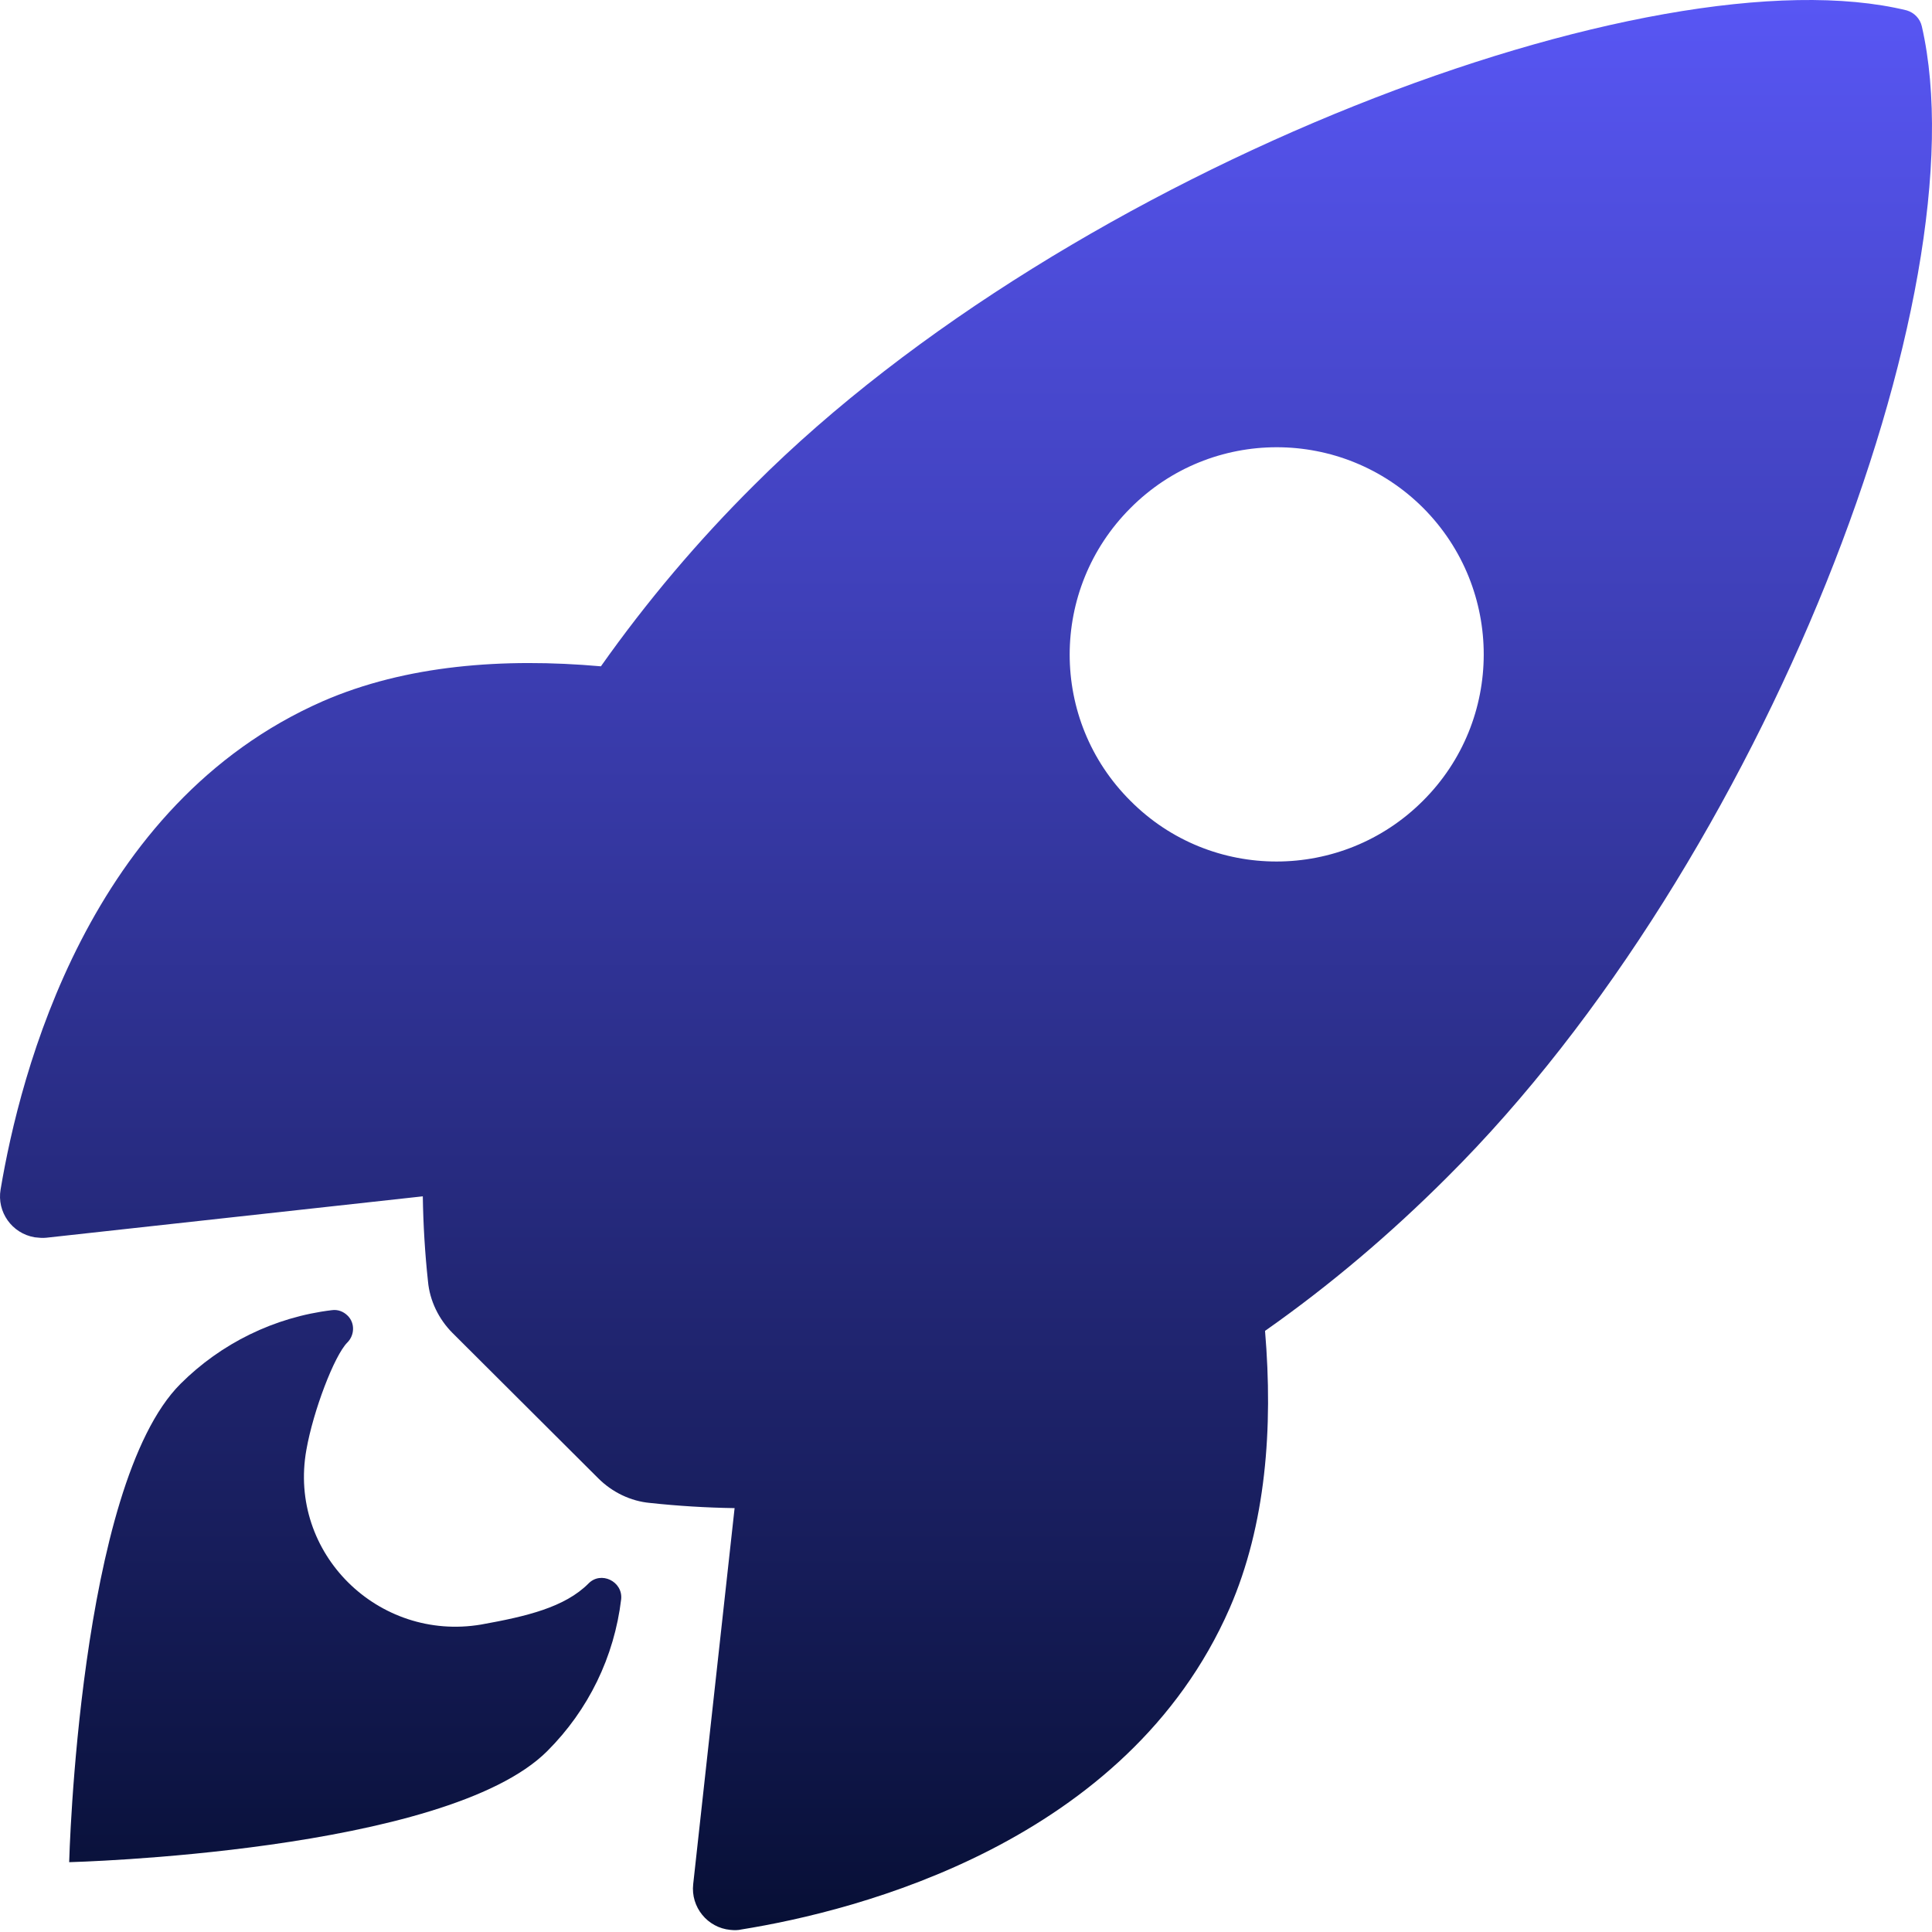
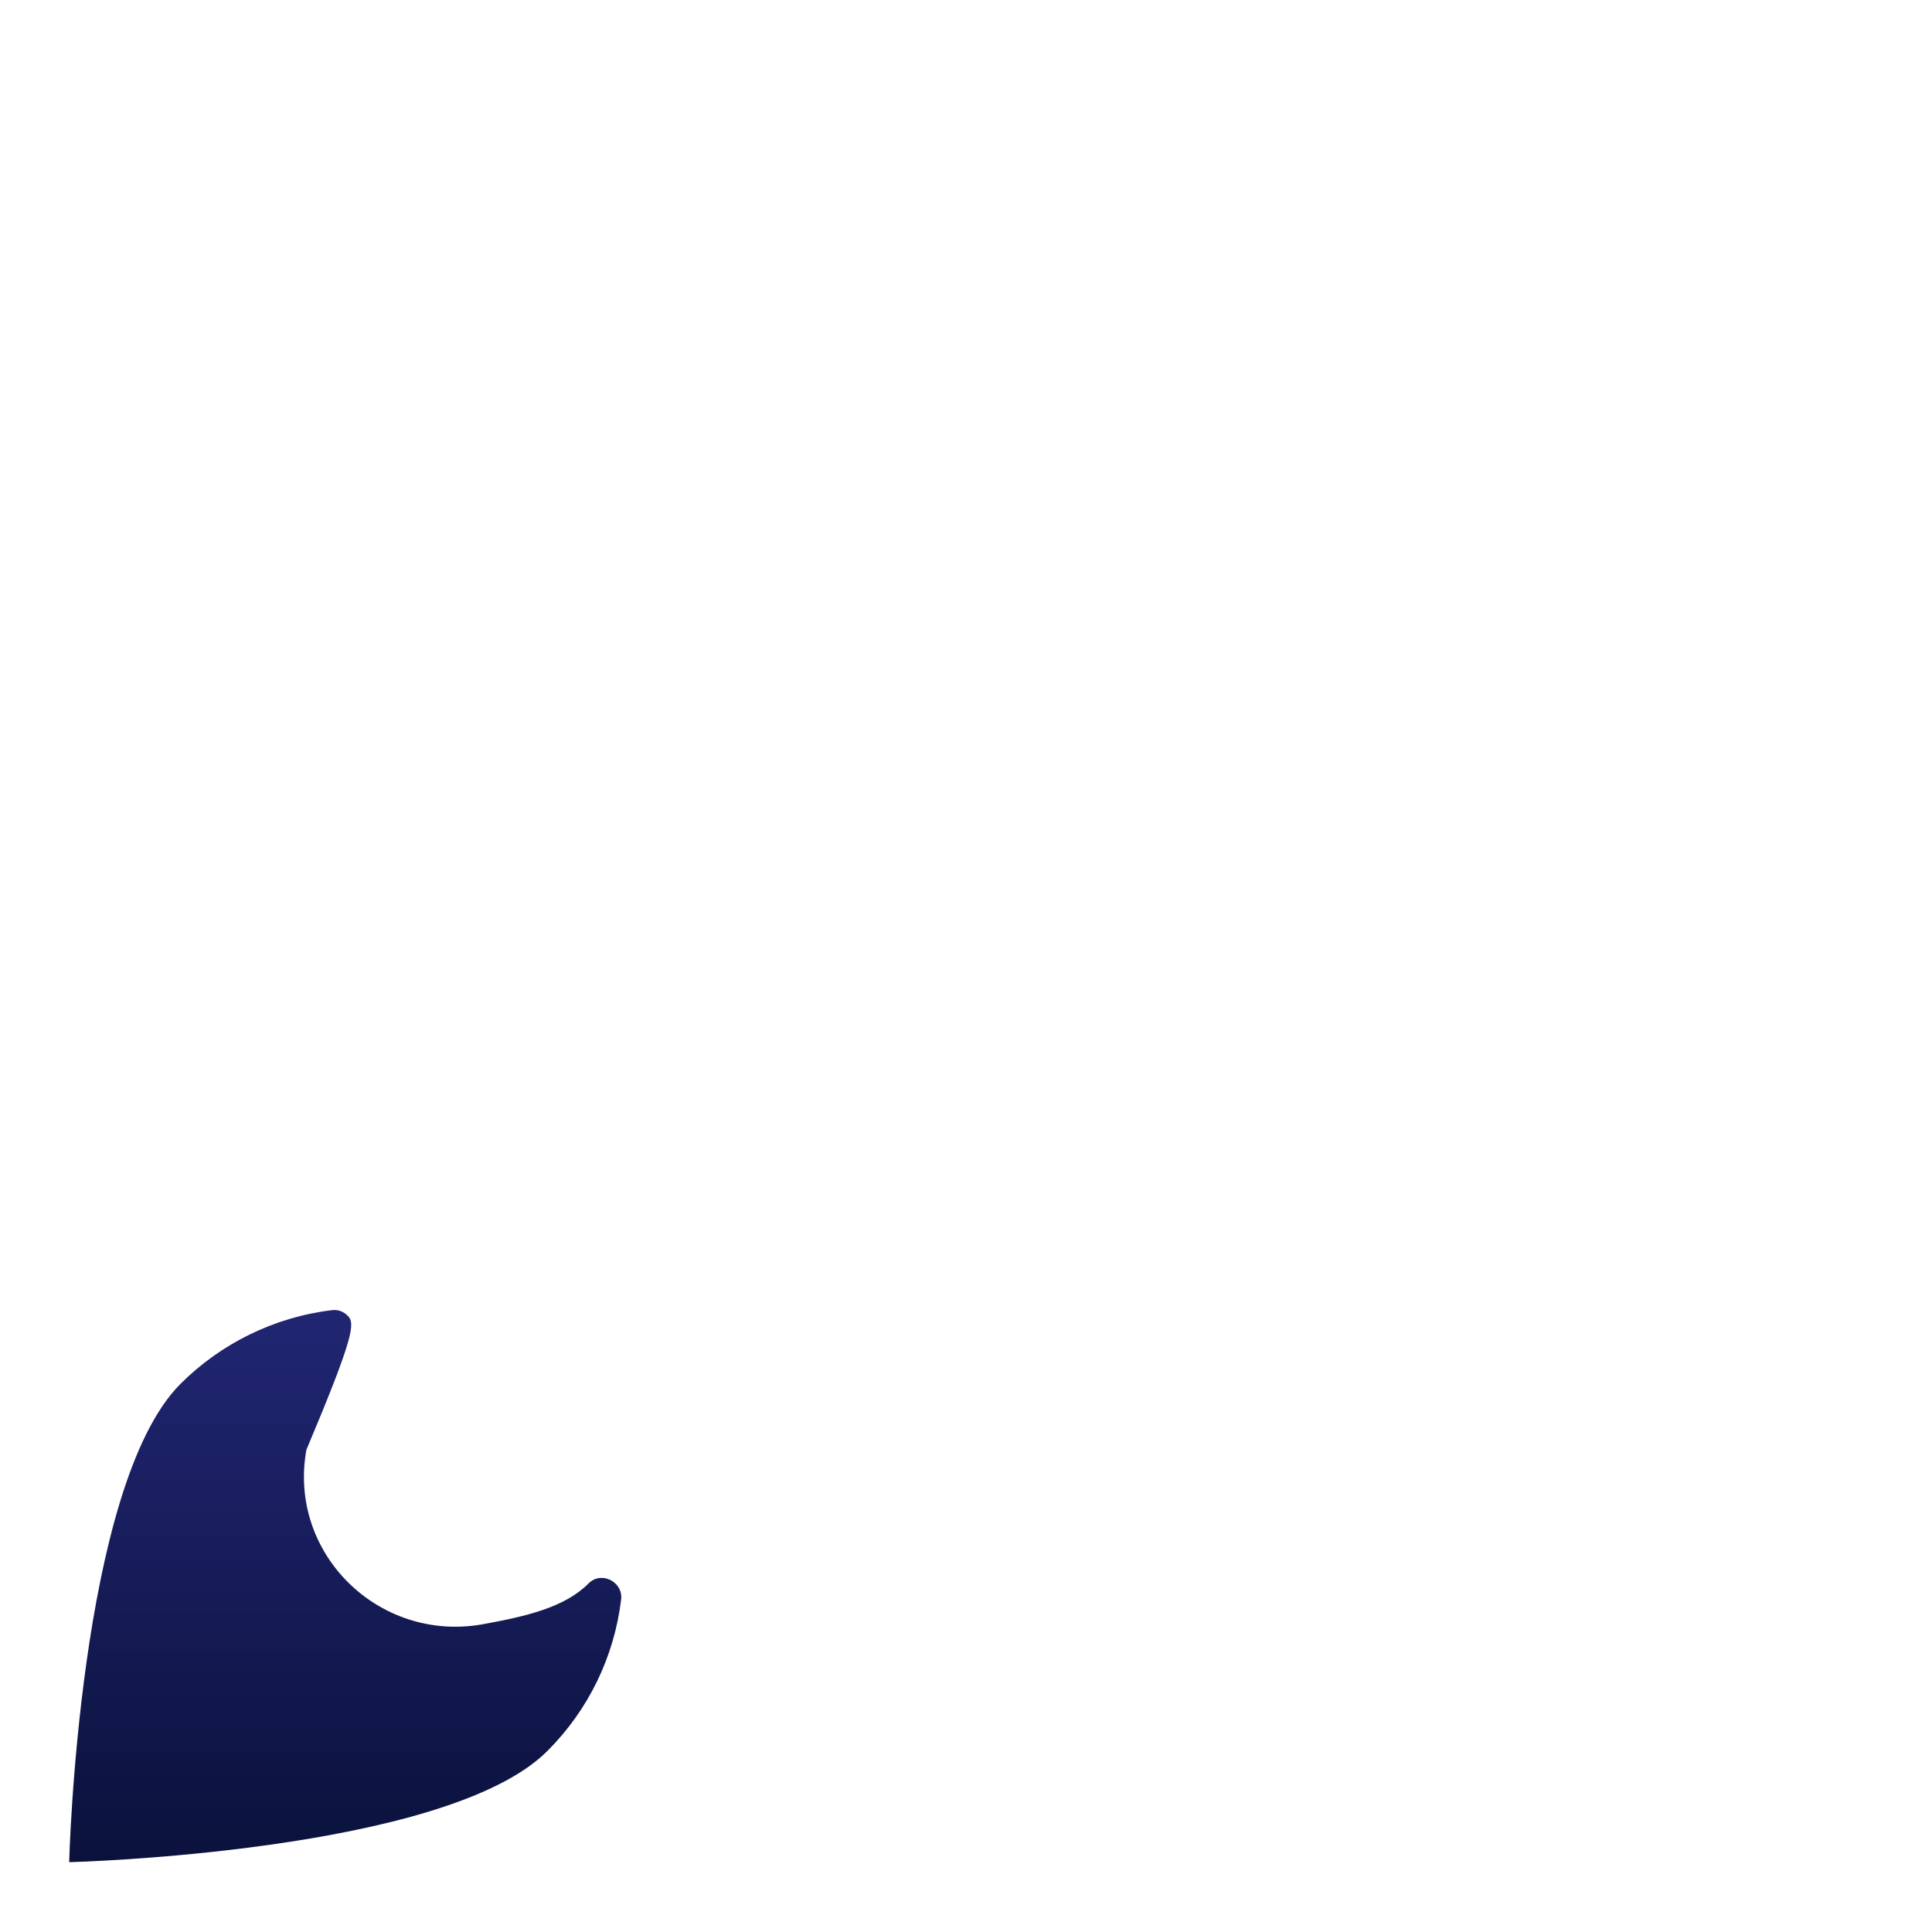
<svg xmlns="http://www.w3.org/2000/svg" width="512" height="512" viewBox="0 0 512 512" fill="none">
  <g clip-path="url(#clip0_469_111)">
-     <path d="M509.305 6.981C508.848 4.924 507.248 3.324 505.305 2.752C438.333 -13.59 283.704 44.695 199.933 128.467C184.961 143.324 171.361 159.438 159.247 176.581C133.419 174.296 107.59 176.238 85.533 185.839C23.361 213.153 5.304 284.582 0.161 315.21C-0.867 321.153 3.133 326.867 9.19 327.896C10.218 328.01 11.247 328.125 12.275 328.01L112.047 317.039C112.161 324.582 112.618 332.124 113.418 339.553C113.876 344.696 116.276 349.61 119.933 353.267L158.561 391.782C162.219 395.439 167.133 397.839 172.276 398.296C179.704 399.096 187.133 399.553 194.676 399.667L183.704 499.325C183.019 505.382 187.476 510.868 193.533 511.439C194.561 511.553 195.59 511.553 196.504 511.325C227.133 506.411 298.676 488.353 325.876 426.182C335.476 404.125 337.419 378.41 335.247 352.696C352.505 340.582 368.619 326.867 383.476 312.01C467.476 228.467 525.419 77.267 509.305 6.981ZM377.076 212.239C355.705 233.61 320.962 233.724 299.59 212.239C278.104 190.867 278.104 156.124 299.59 134.638C320.962 113.153 355.705 113.153 377.19 134.638C398.562 156.124 398.562 190.867 377.076 212.239Z" fill="url(#paint0_linear_469_111)" />
-     <path d="M155.933 419.668C149.647 425.953 139.59 428.353 127.476 430.525C100.276 435.096 76.276 411.668 81.19 384.239C83.018 373.839 88.618 359.21 92.047 355.782C93.99 353.839 94.104 350.639 92.161 348.696C91.019 347.553 89.533 346.982 87.933 347.21C72.733 349.039 58.561 356.01 47.818 366.753C20.847 393.725 18.333 493.496 18.333 493.496C18.333 493.496 118.218 490.982 145.076 464.011C155.933 453.153 162.79 439.096 164.619 423.782C165.076 419.096 159.247 416.239 155.933 419.668Z" fill="url(#paint1_linear_469_111)" />
+     <path d="M155.933 419.668C149.647 425.953 139.59 428.353 127.476 430.525C100.276 435.096 76.276 411.668 81.19 384.239C93.99 353.839 94.104 350.639 92.161 348.696C91.019 347.553 89.533 346.982 87.933 347.21C72.733 349.039 58.561 356.01 47.818 366.753C20.847 393.725 18.333 493.496 18.333 493.496C18.333 493.496 118.218 490.982 145.076 464.011C155.933 453.153 162.79 439.096 164.619 423.782C165.076 419.096 159.247 416.239 155.933 419.668Z" fill="url(#paint1_linear_469_111)" />
  </g>
  <defs>
    <linearGradient id="paint0_linear_469_111" x1="256" y1="0" x2="256" y2="511.514" gradientUnits="userSpaceOnUse">
      <stop stop-color="#5856F4" />
      <stop offset="1" stop-color="#070F35" />
    </linearGradient>
    <linearGradient id="paint1_linear_469_111" x1="256" y1="0" x2="256" y2="511.514" gradientUnits="userSpaceOnUse">
      <stop stop-color="#5856F4" />
      <stop offset="1" stop-color="#070F35" />
    </linearGradient>
    <clipPath id="clip0_469_111">
      <rect width="512" height="512" fill="white" />
    </clipPath>
  </defs>
</svg>